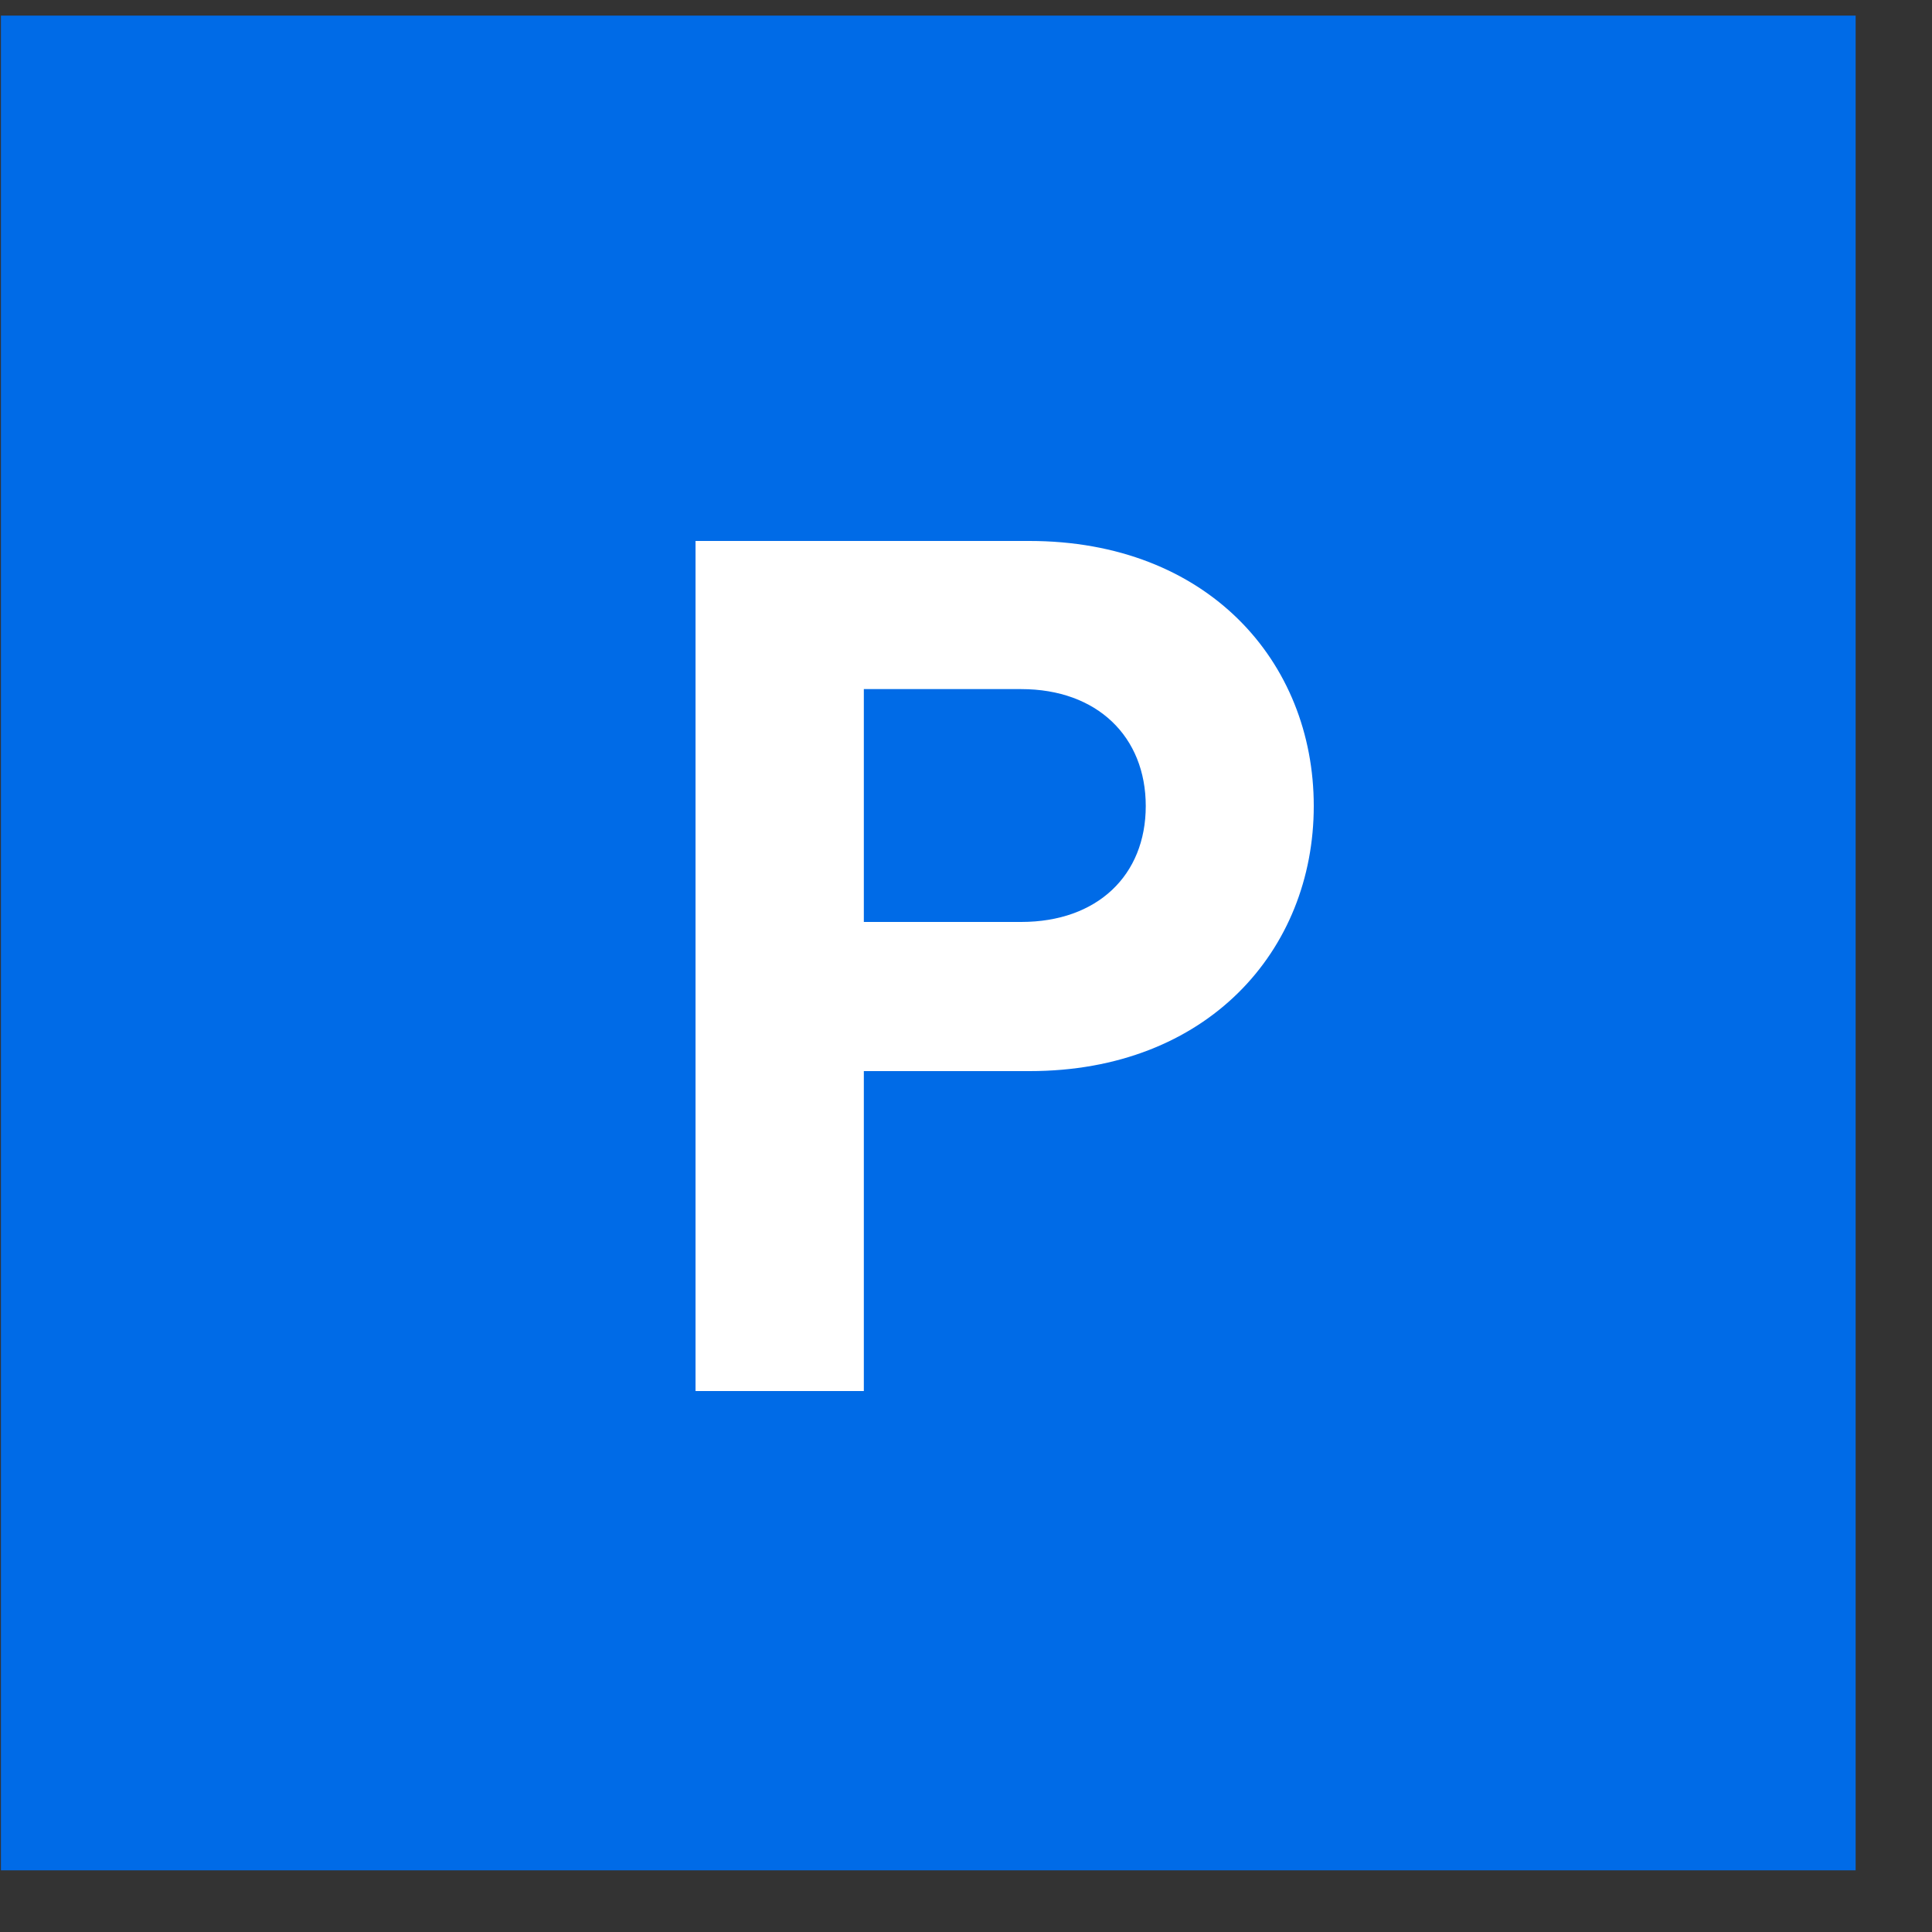
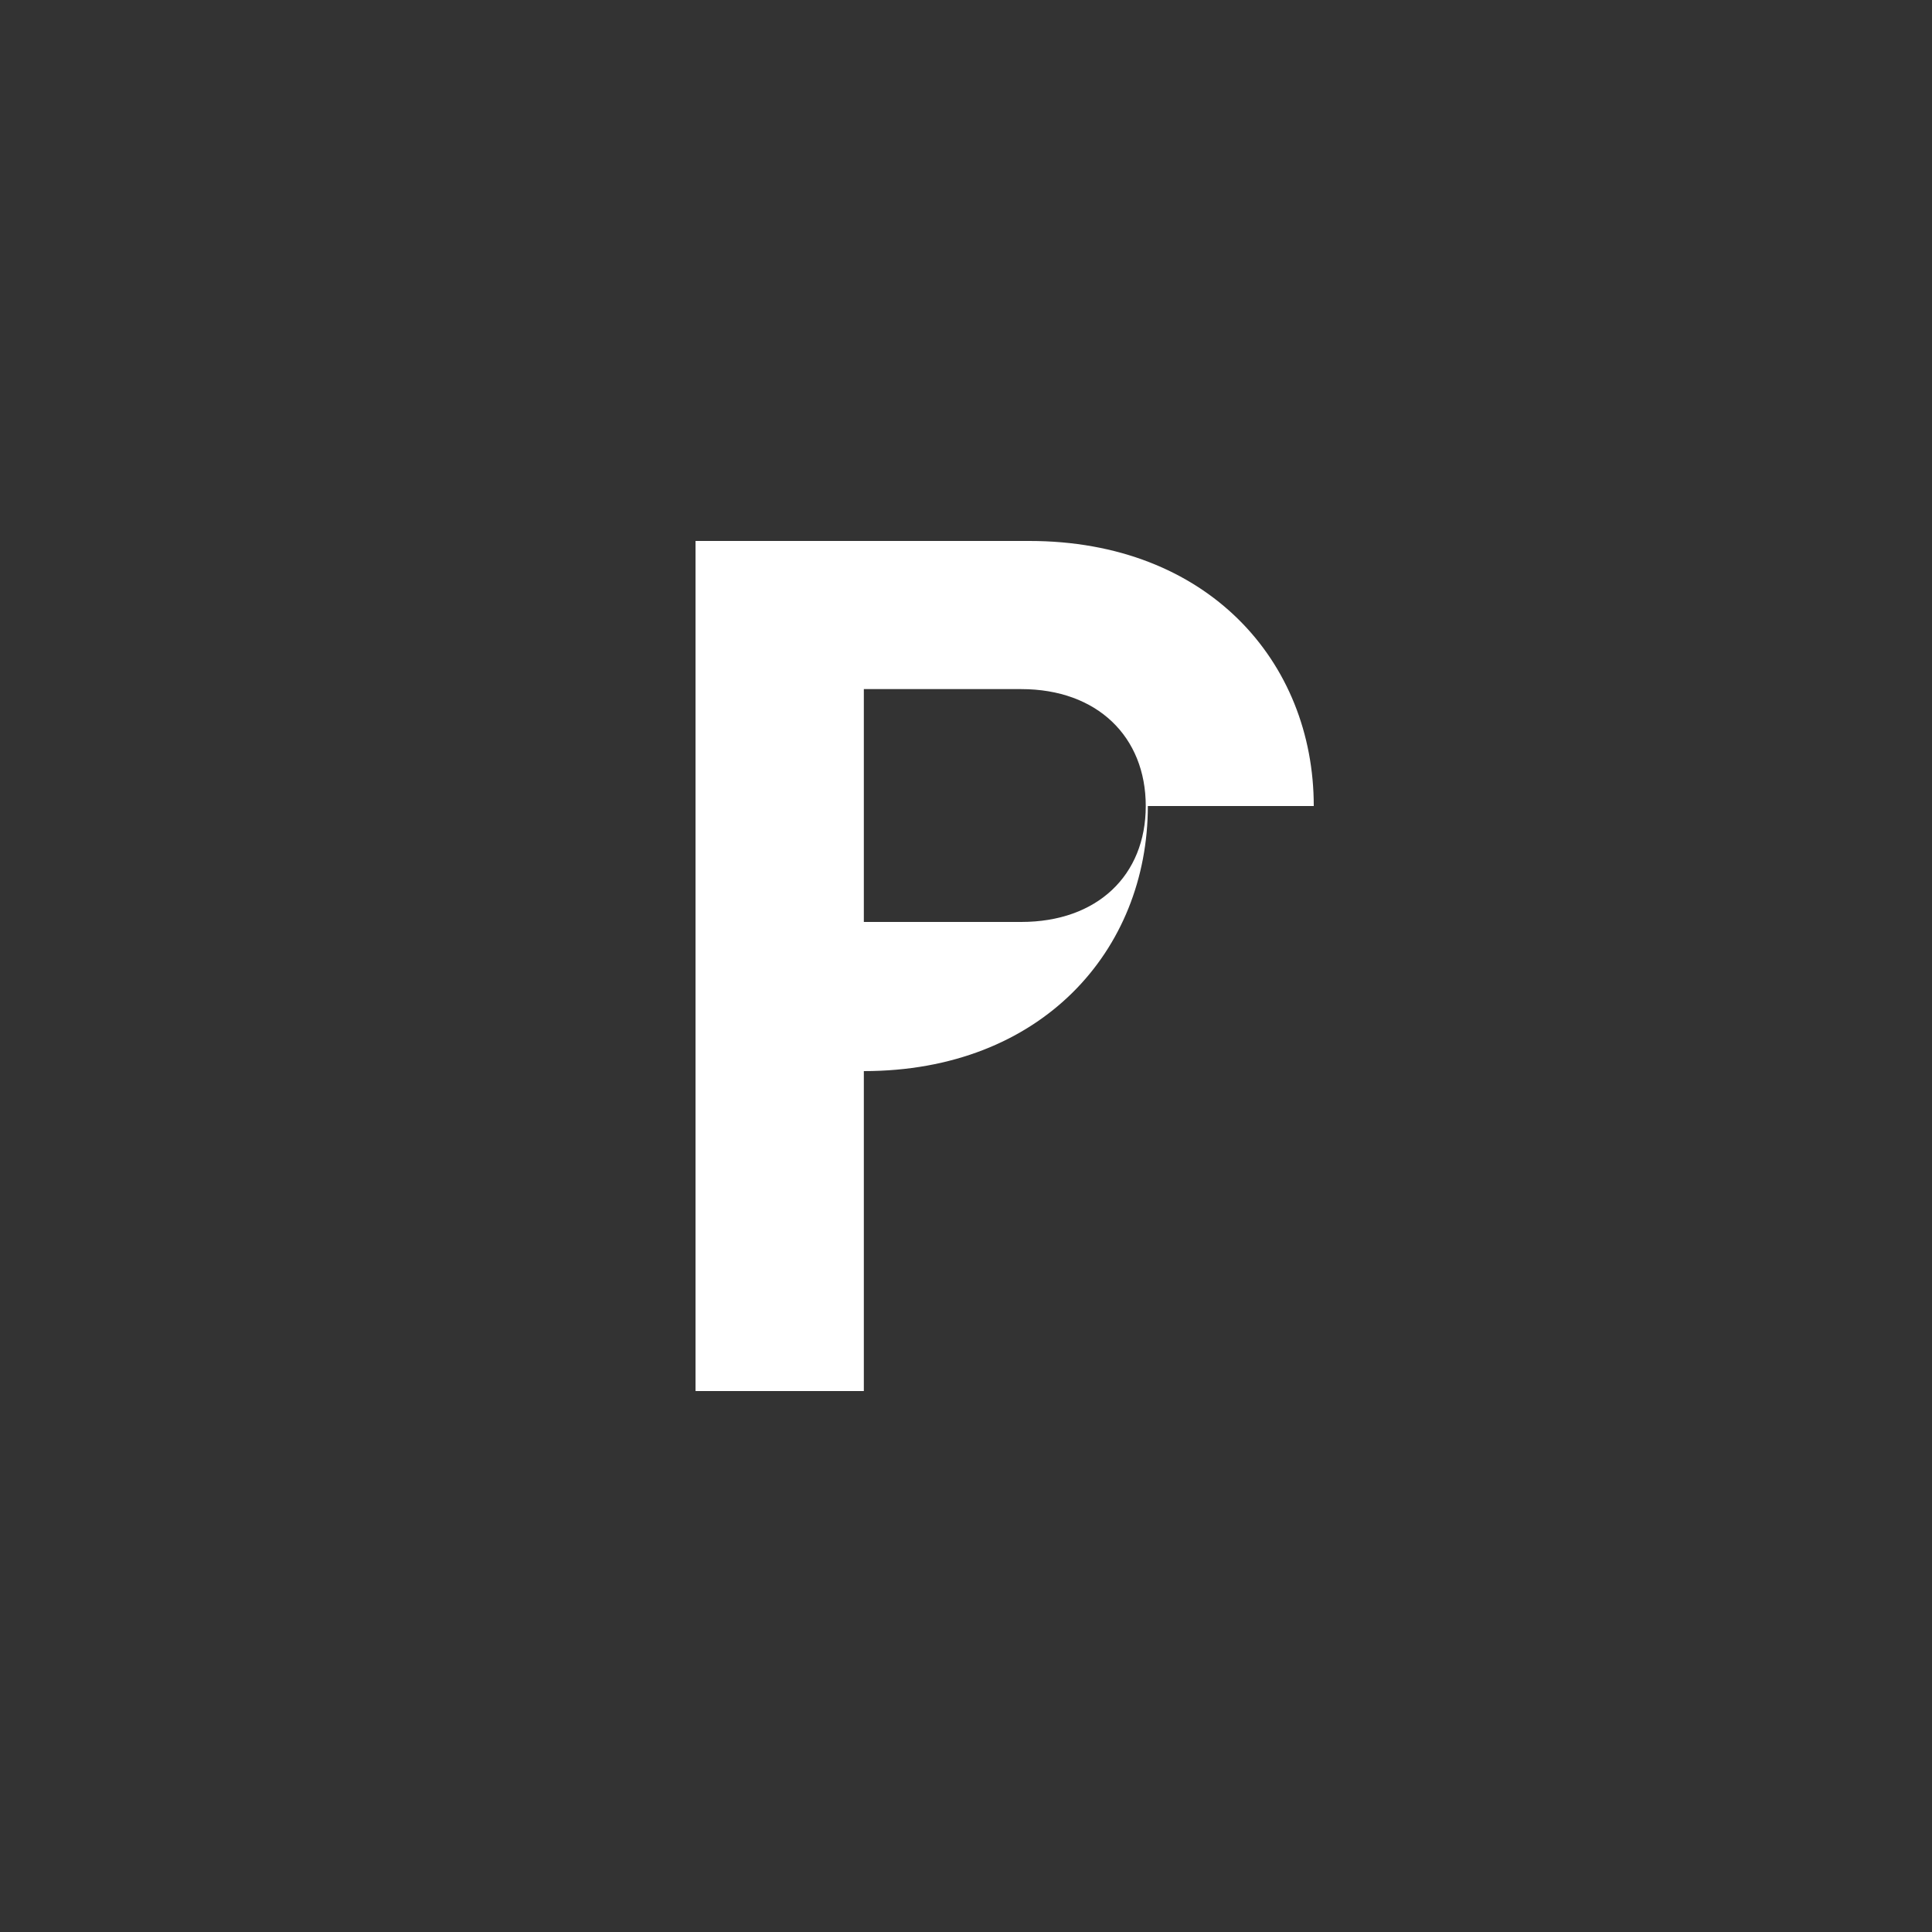
<svg xmlns="http://www.w3.org/2000/svg" width="25" height="25" viewBox="0 0 25 25" fill="none">
  <rect x="0" y="0" width="25" height="25" fill="#333333" stroke="none" />
-   <path d="M24.012.202h-24v24h24v-24z" fill="#006BE7" />
-   <path d="M14.826 10.43c0 .896-.626 1.5-1.612 1.5h-2.036V8.917h2.036c.986 0 1.612.618 1.612 1.513zm2.174 0C17 8.558 15.623 7 13.32 7H9v11h2.178v-4.14h2.147c2.298 0 3.675-1.562 3.675-3.43z" fill="#fff" />
+   <path d="M14.826 10.43c0 .896-.626 1.5-1.612 1.5h-2.036V8.917h2.036c.986 0 1.612.618 1.612 1.513zm2.174 0C17 8.558 15.623 7 13.32 7H9v11h2.178v-4.14c2.298 0 3.675-1.562 3.675-3.43z" fill="#fff" />
</svg>